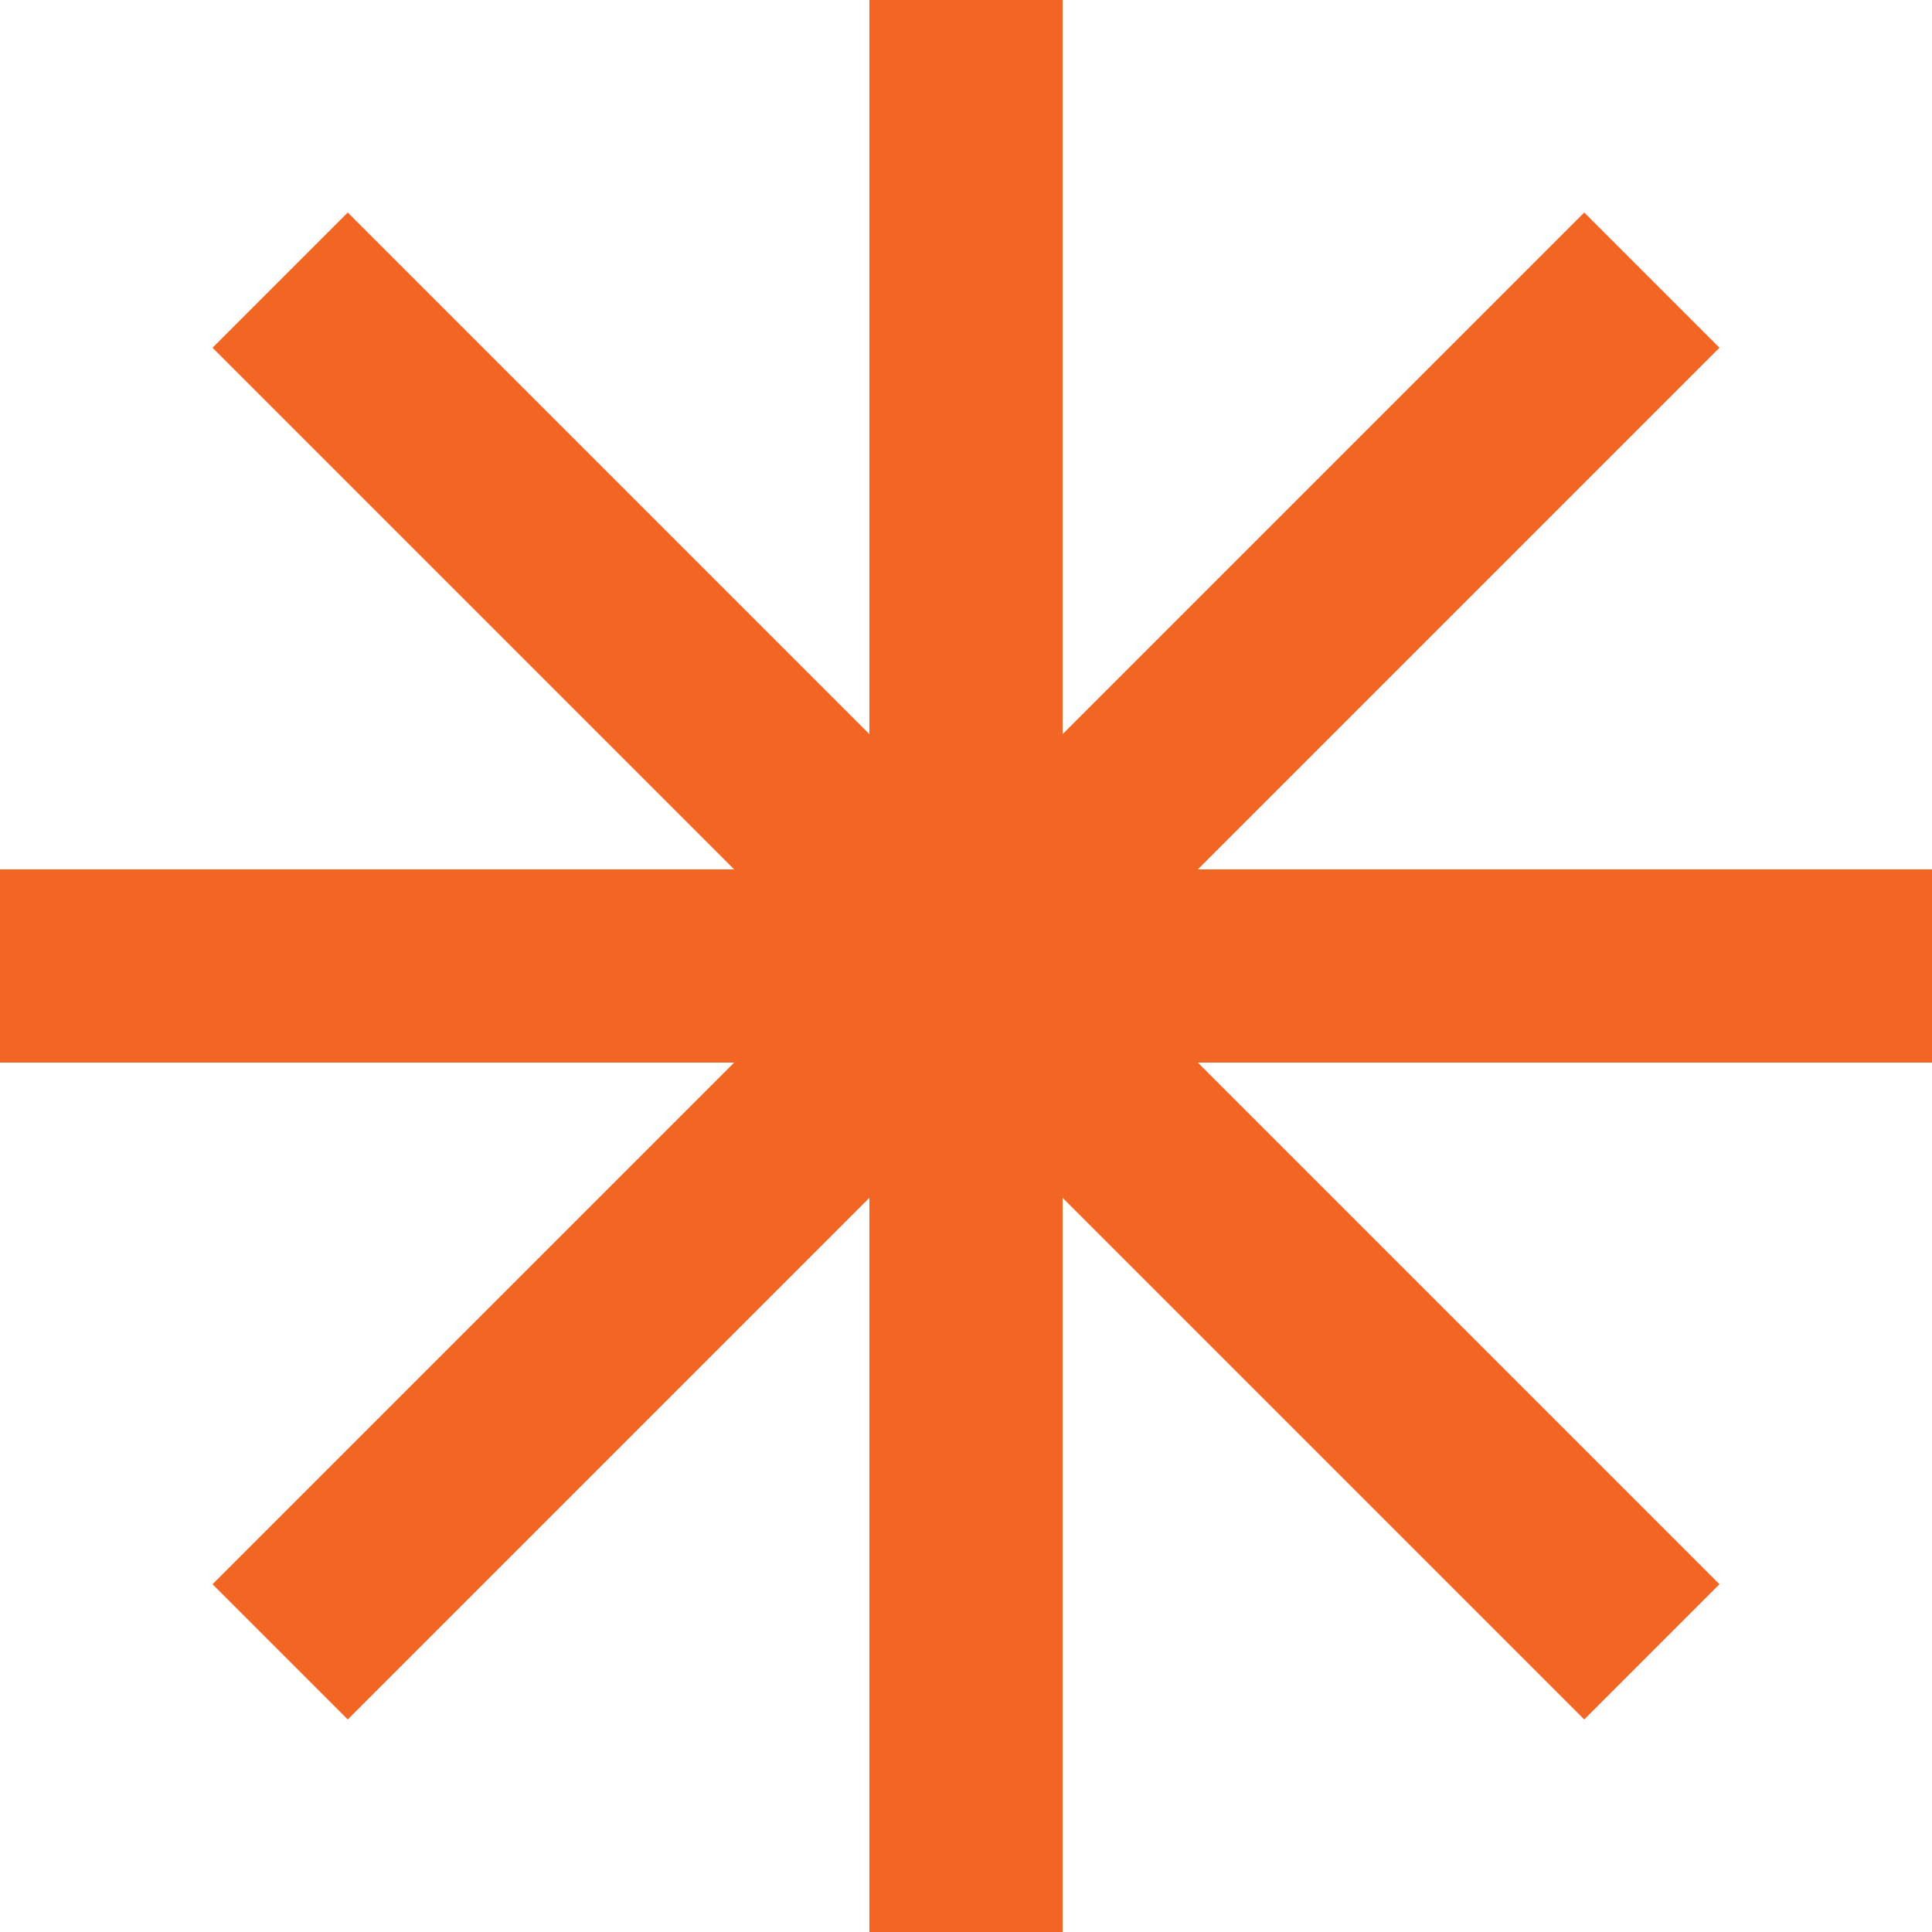
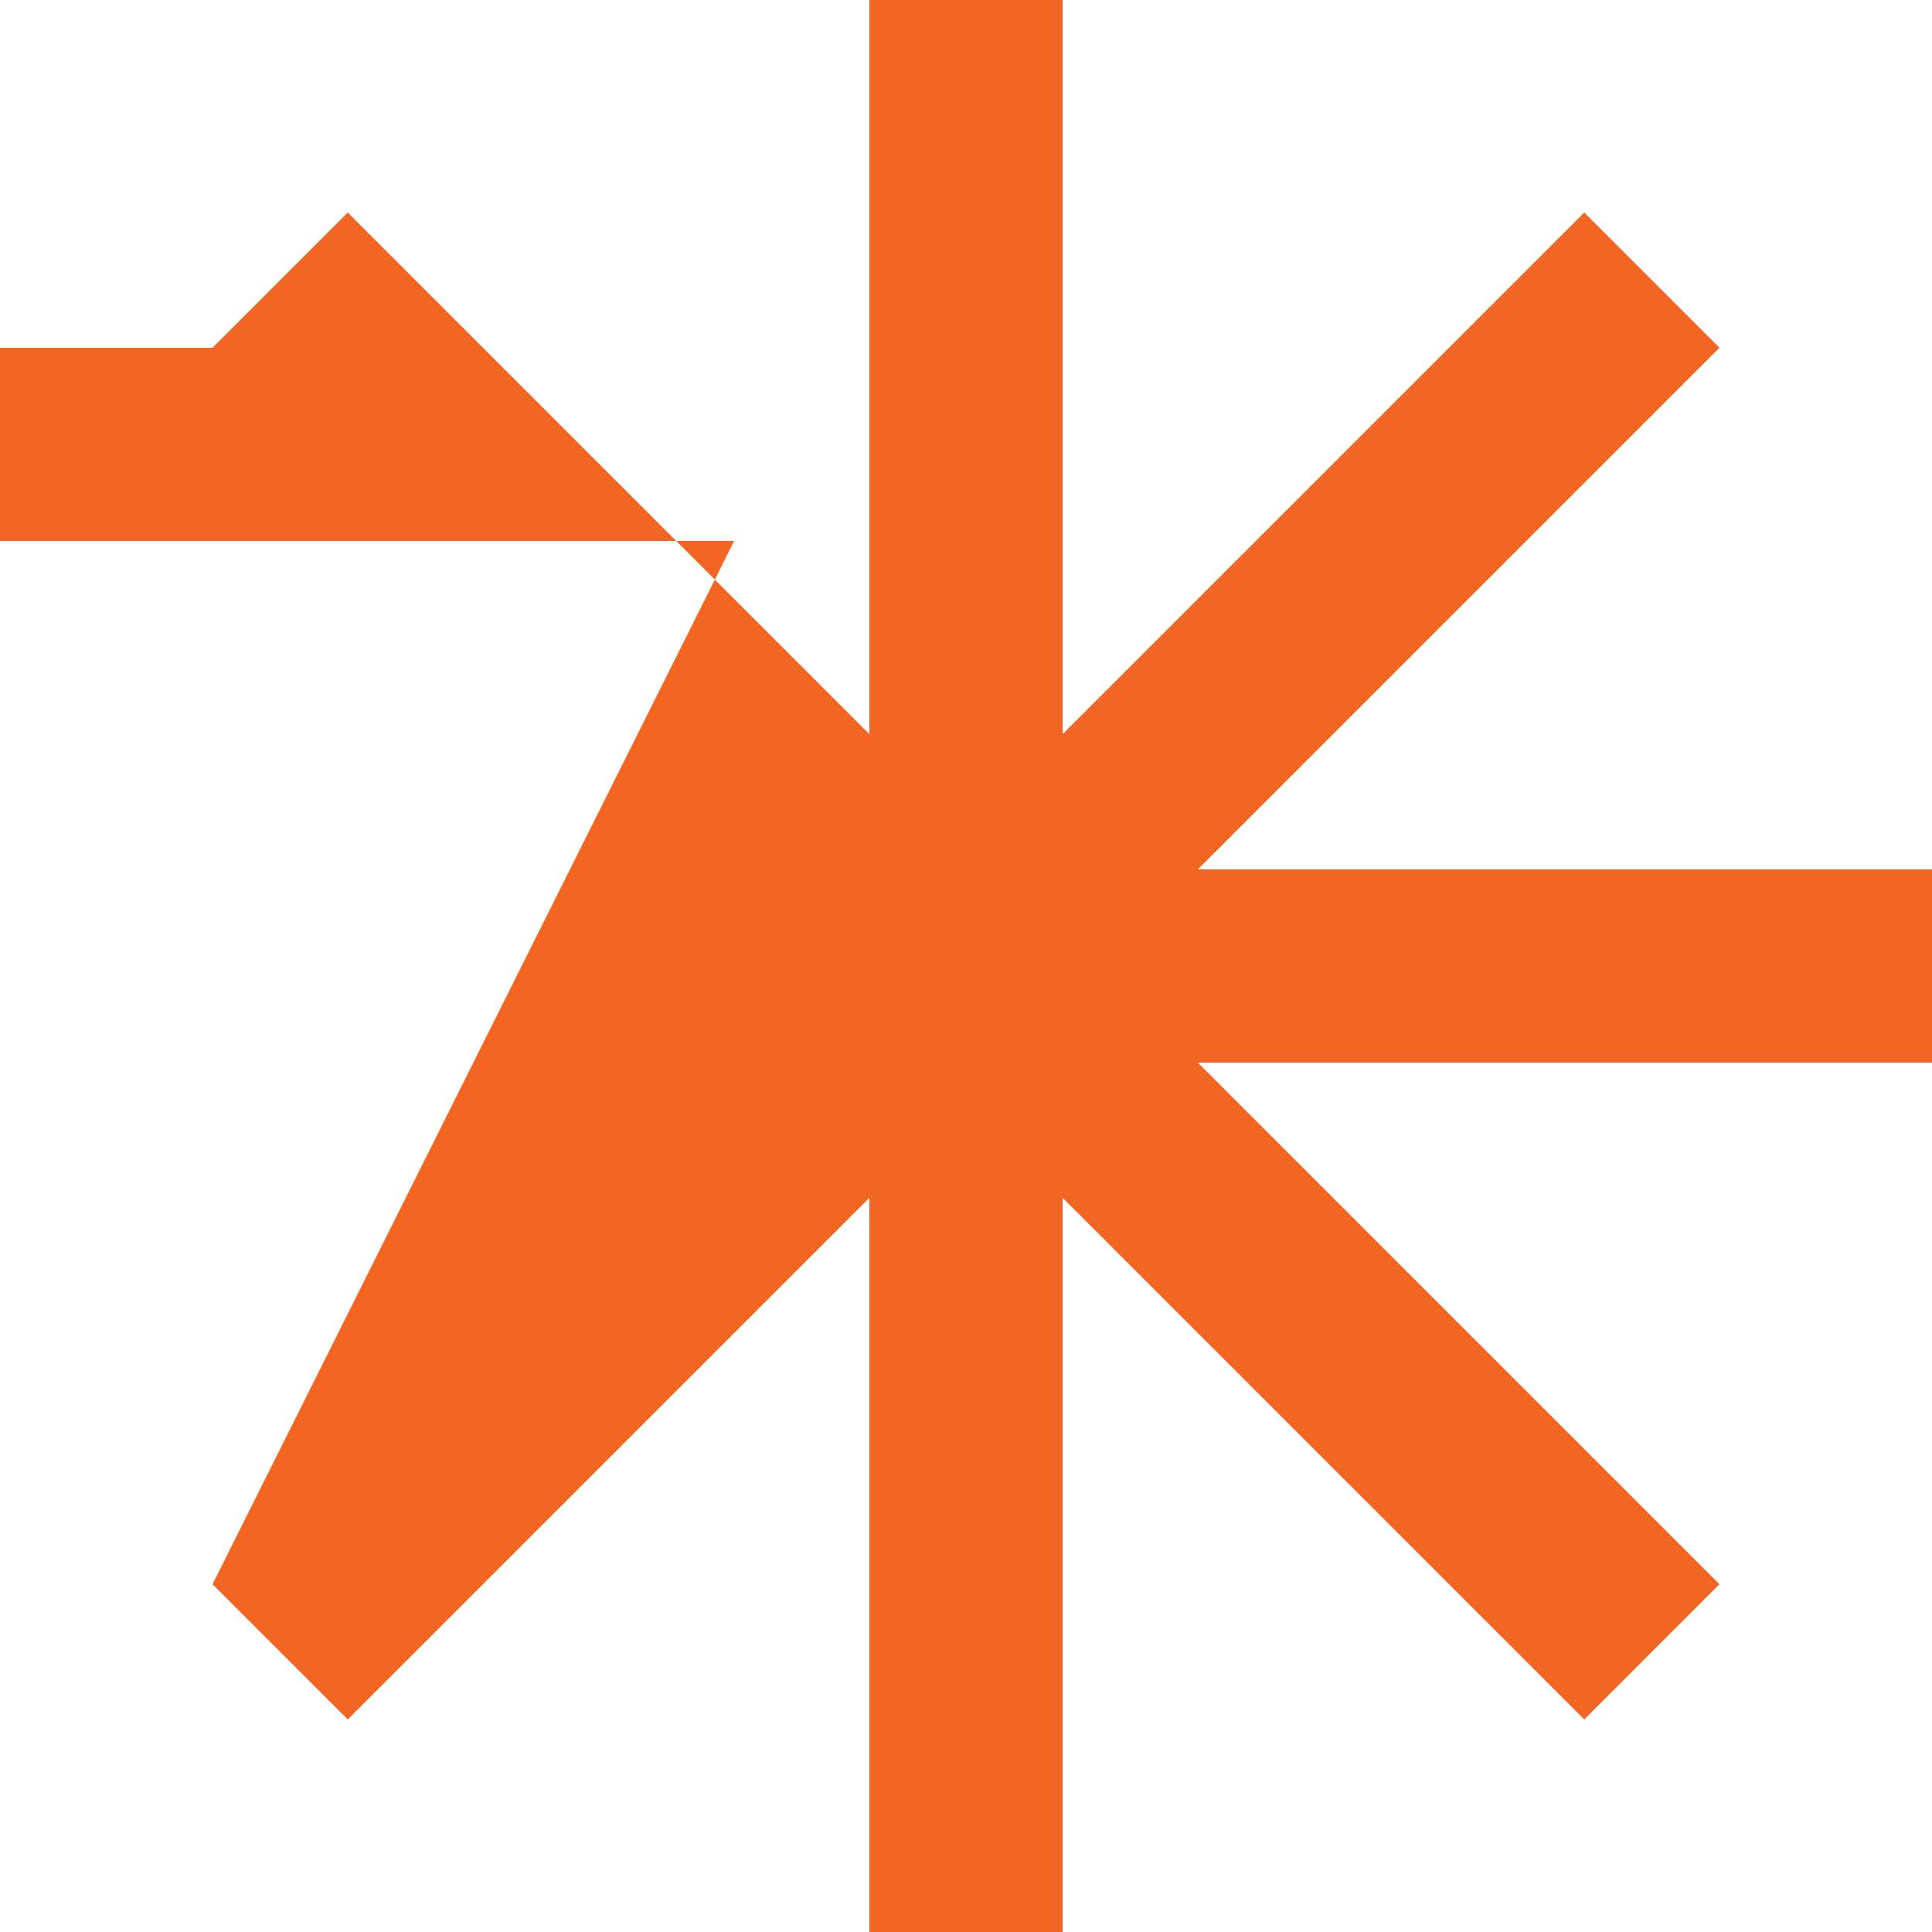
<svg xmlns="http://www.w3.org/2000/svg" width="30" height="30" viewBox="0 0 30 30">
-   <path d="M30,13.5H18.6l8.1-8.1L24.6,3.3l-8.1,8.1V0h-3V11.4L5.4,3.3,3.3,5.4l8.1,8.1H0v3H11.4L3.3,24.6l2.1,2.1,8.1-8.1V30h3V18.6l8.1,8.1,2.1-2.1-8.1-8.1H30Z" fill="#f26522" />
+   <path d="M30,13.5H18.6l8.1-8.1L24.6,3.3l-8.1,8.1V0h-3V11.4L5.4,3.3,3.3,5.4H0v3H11.4L3.3,24.6l2.1,2.1,8.1-8.1V30h3V18.6l8.1,8.1,2.1-2.1-8.1-8.1H30Z" fill="#f26522" />
</svg>